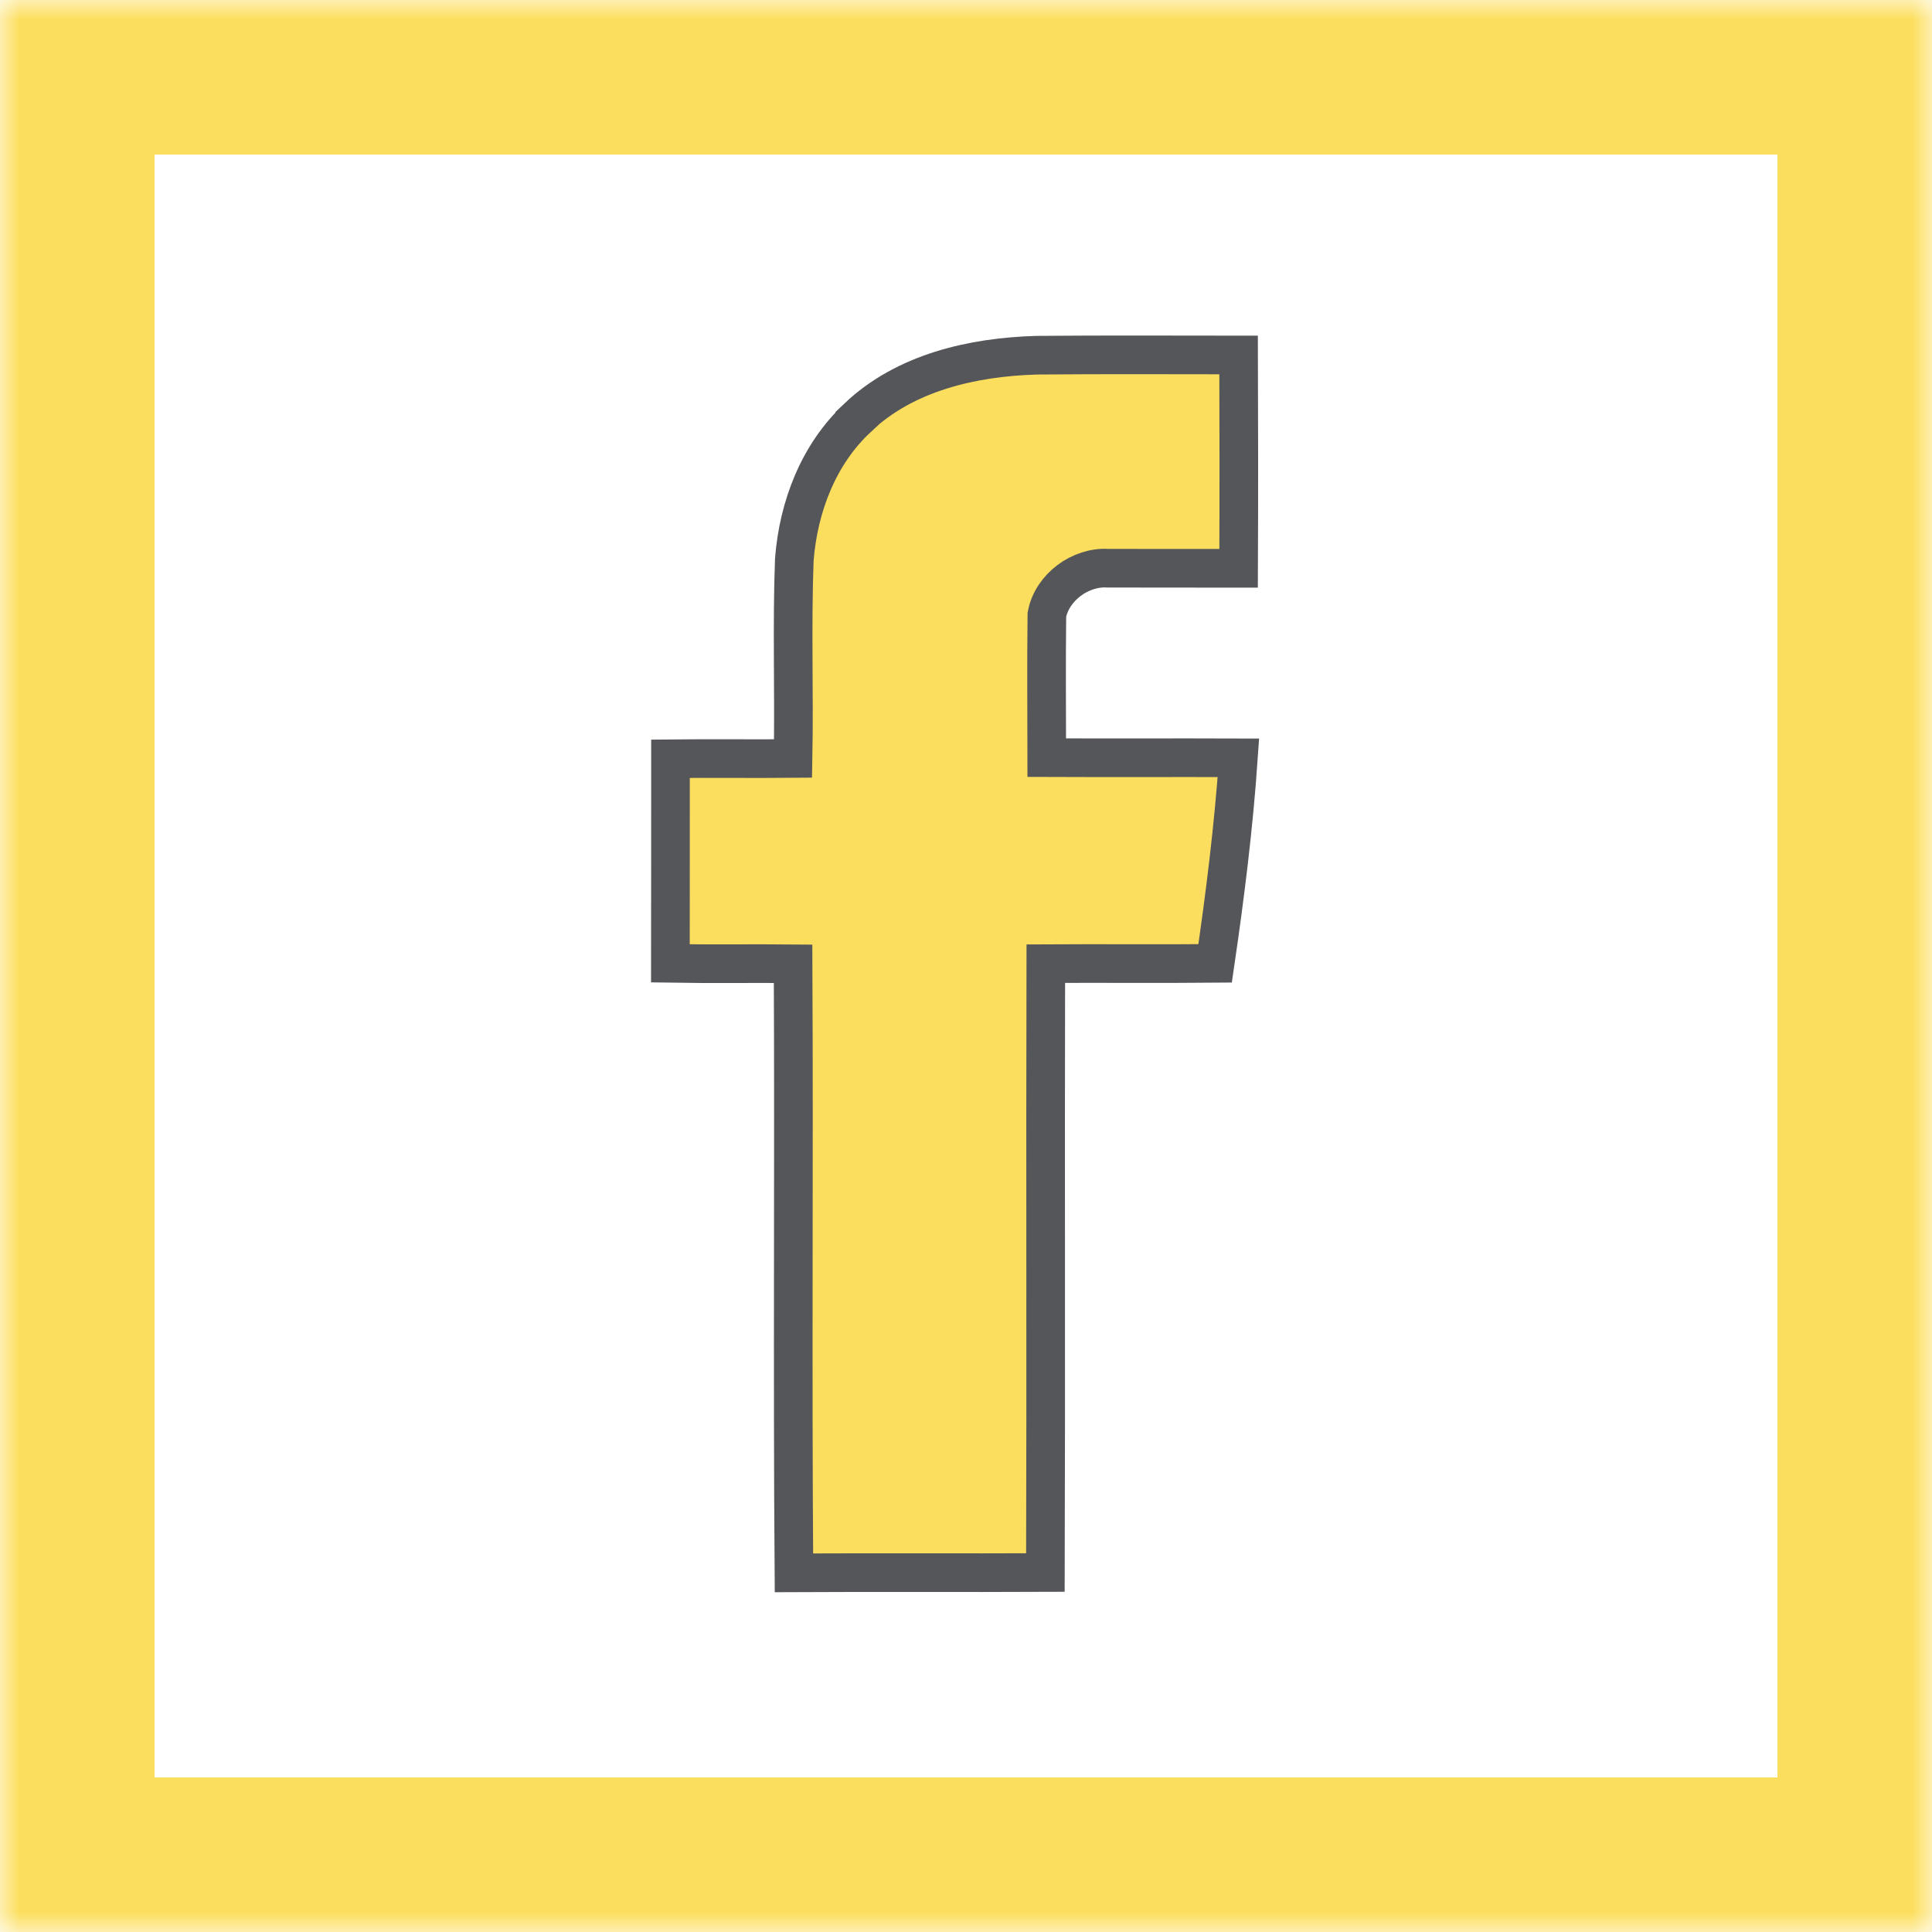
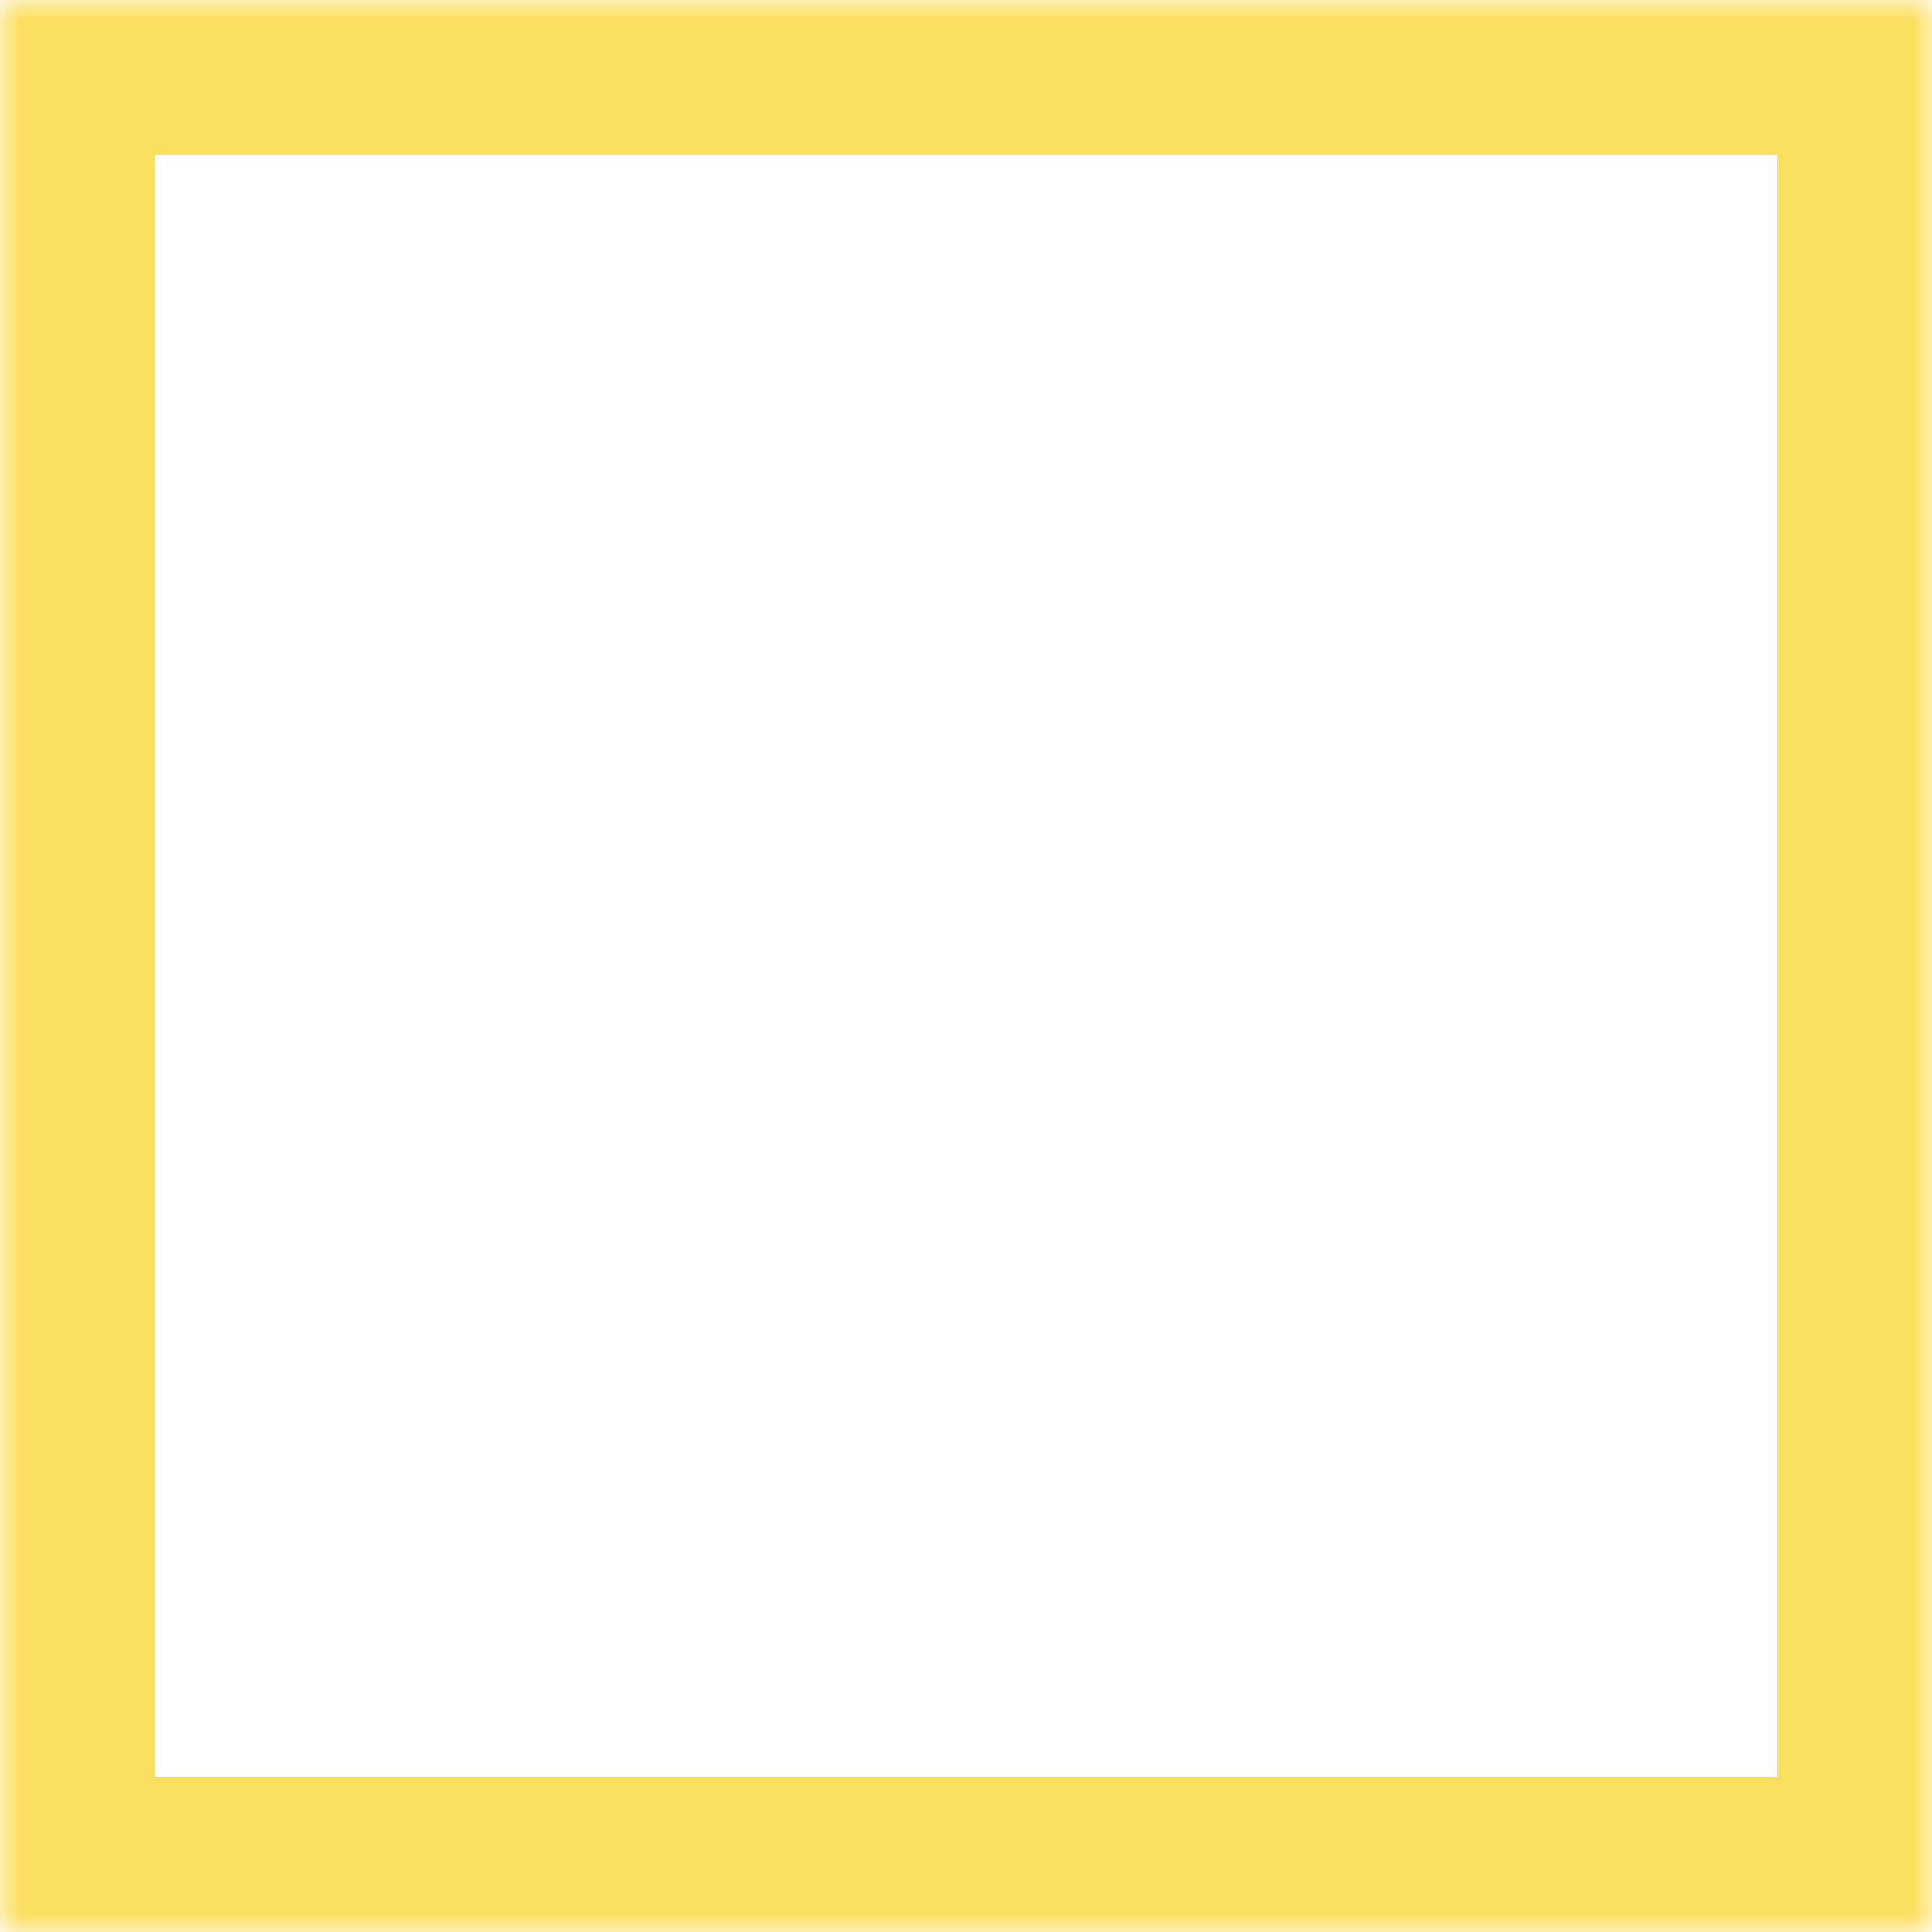
<svg xmlns="http://www.w3.org/2000/svg" xmlns:xlink="http://www.w3.org/1999/xlink" width="50" height="50" viewBox="0 0 50 50">
  <title>footer-social-fb</title>
  <defs>
    <path id="a" d="M0 0h50v50H0z" />
    <mask id="b" x="0" y="0" width="50" height="50" fill="#fff">
      <use xlink:href="#a" />
    </mask>
  </defs>
  <g fill="none" fill-rule="evenodd">
    <use stroke="#FCDE5E" mask="url(#b)" stroke-width="8" xlink:href="#a" />
-     <path d="M22.195 10.807c1.23-1.17 2.977-1.565 4.626-1.614 1.747-.016 3.49-.007 5.234-.006.007 1.84.008 3.68 0 5.52-1.127-.002-2.255.003-3.382-.002-.714-.044-1.45.497-1.58 1.206-.015 1.234-.004 2.466-.003 3.697 1.652.007 3.305-.002 4.96.004-.123 1.78-.344 3.554-.603 5.32-1.46.014-2.922-.002-4.382.007-.013 5.253.007 10.506-.01 15.758-2.17.01-4.34-.004-6.508.007-.04-5.252.004-10.51-.022-15.762-1.058-.01-2.117.008-3.175-.01.004-1.765 0-3.53.002-5.296 1.056-.012 2.114.004 3.172-.006.032-1.717-.032-3.436.033-5.15.106-1.36.624-2.728 1.64-3.667z" stroke="#55565A" fill="#FCDE5E" />
  </g>
</svg>